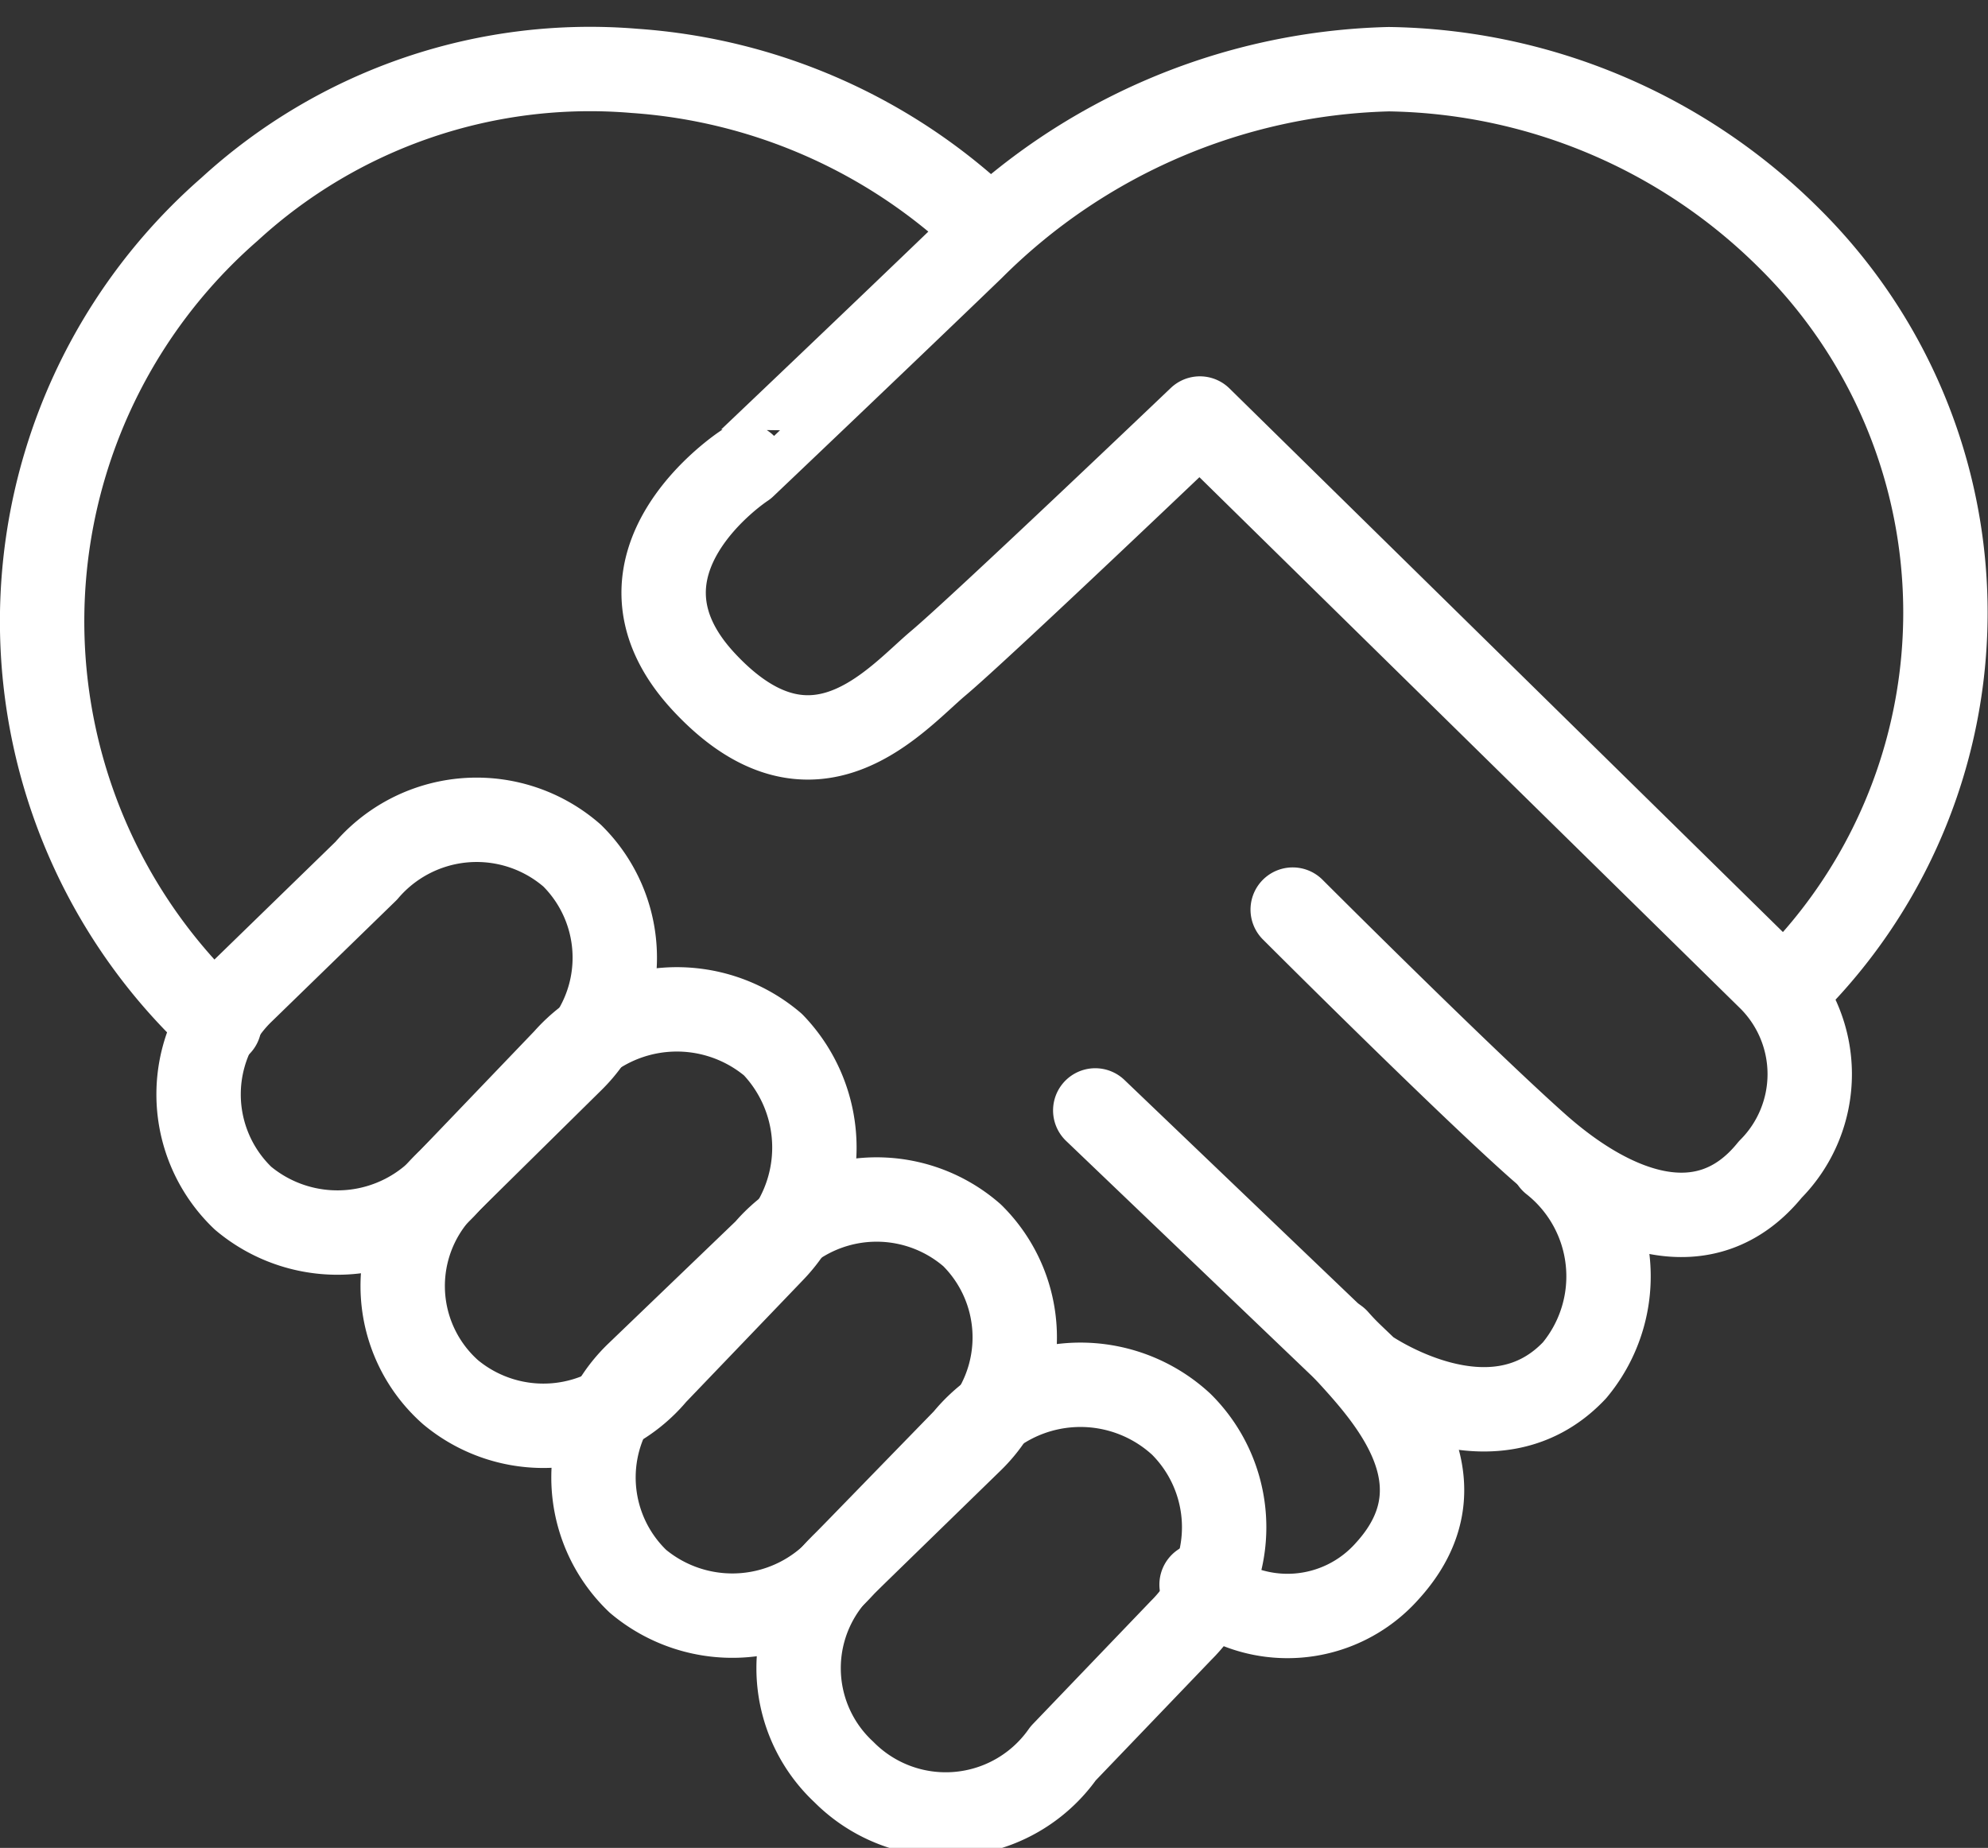
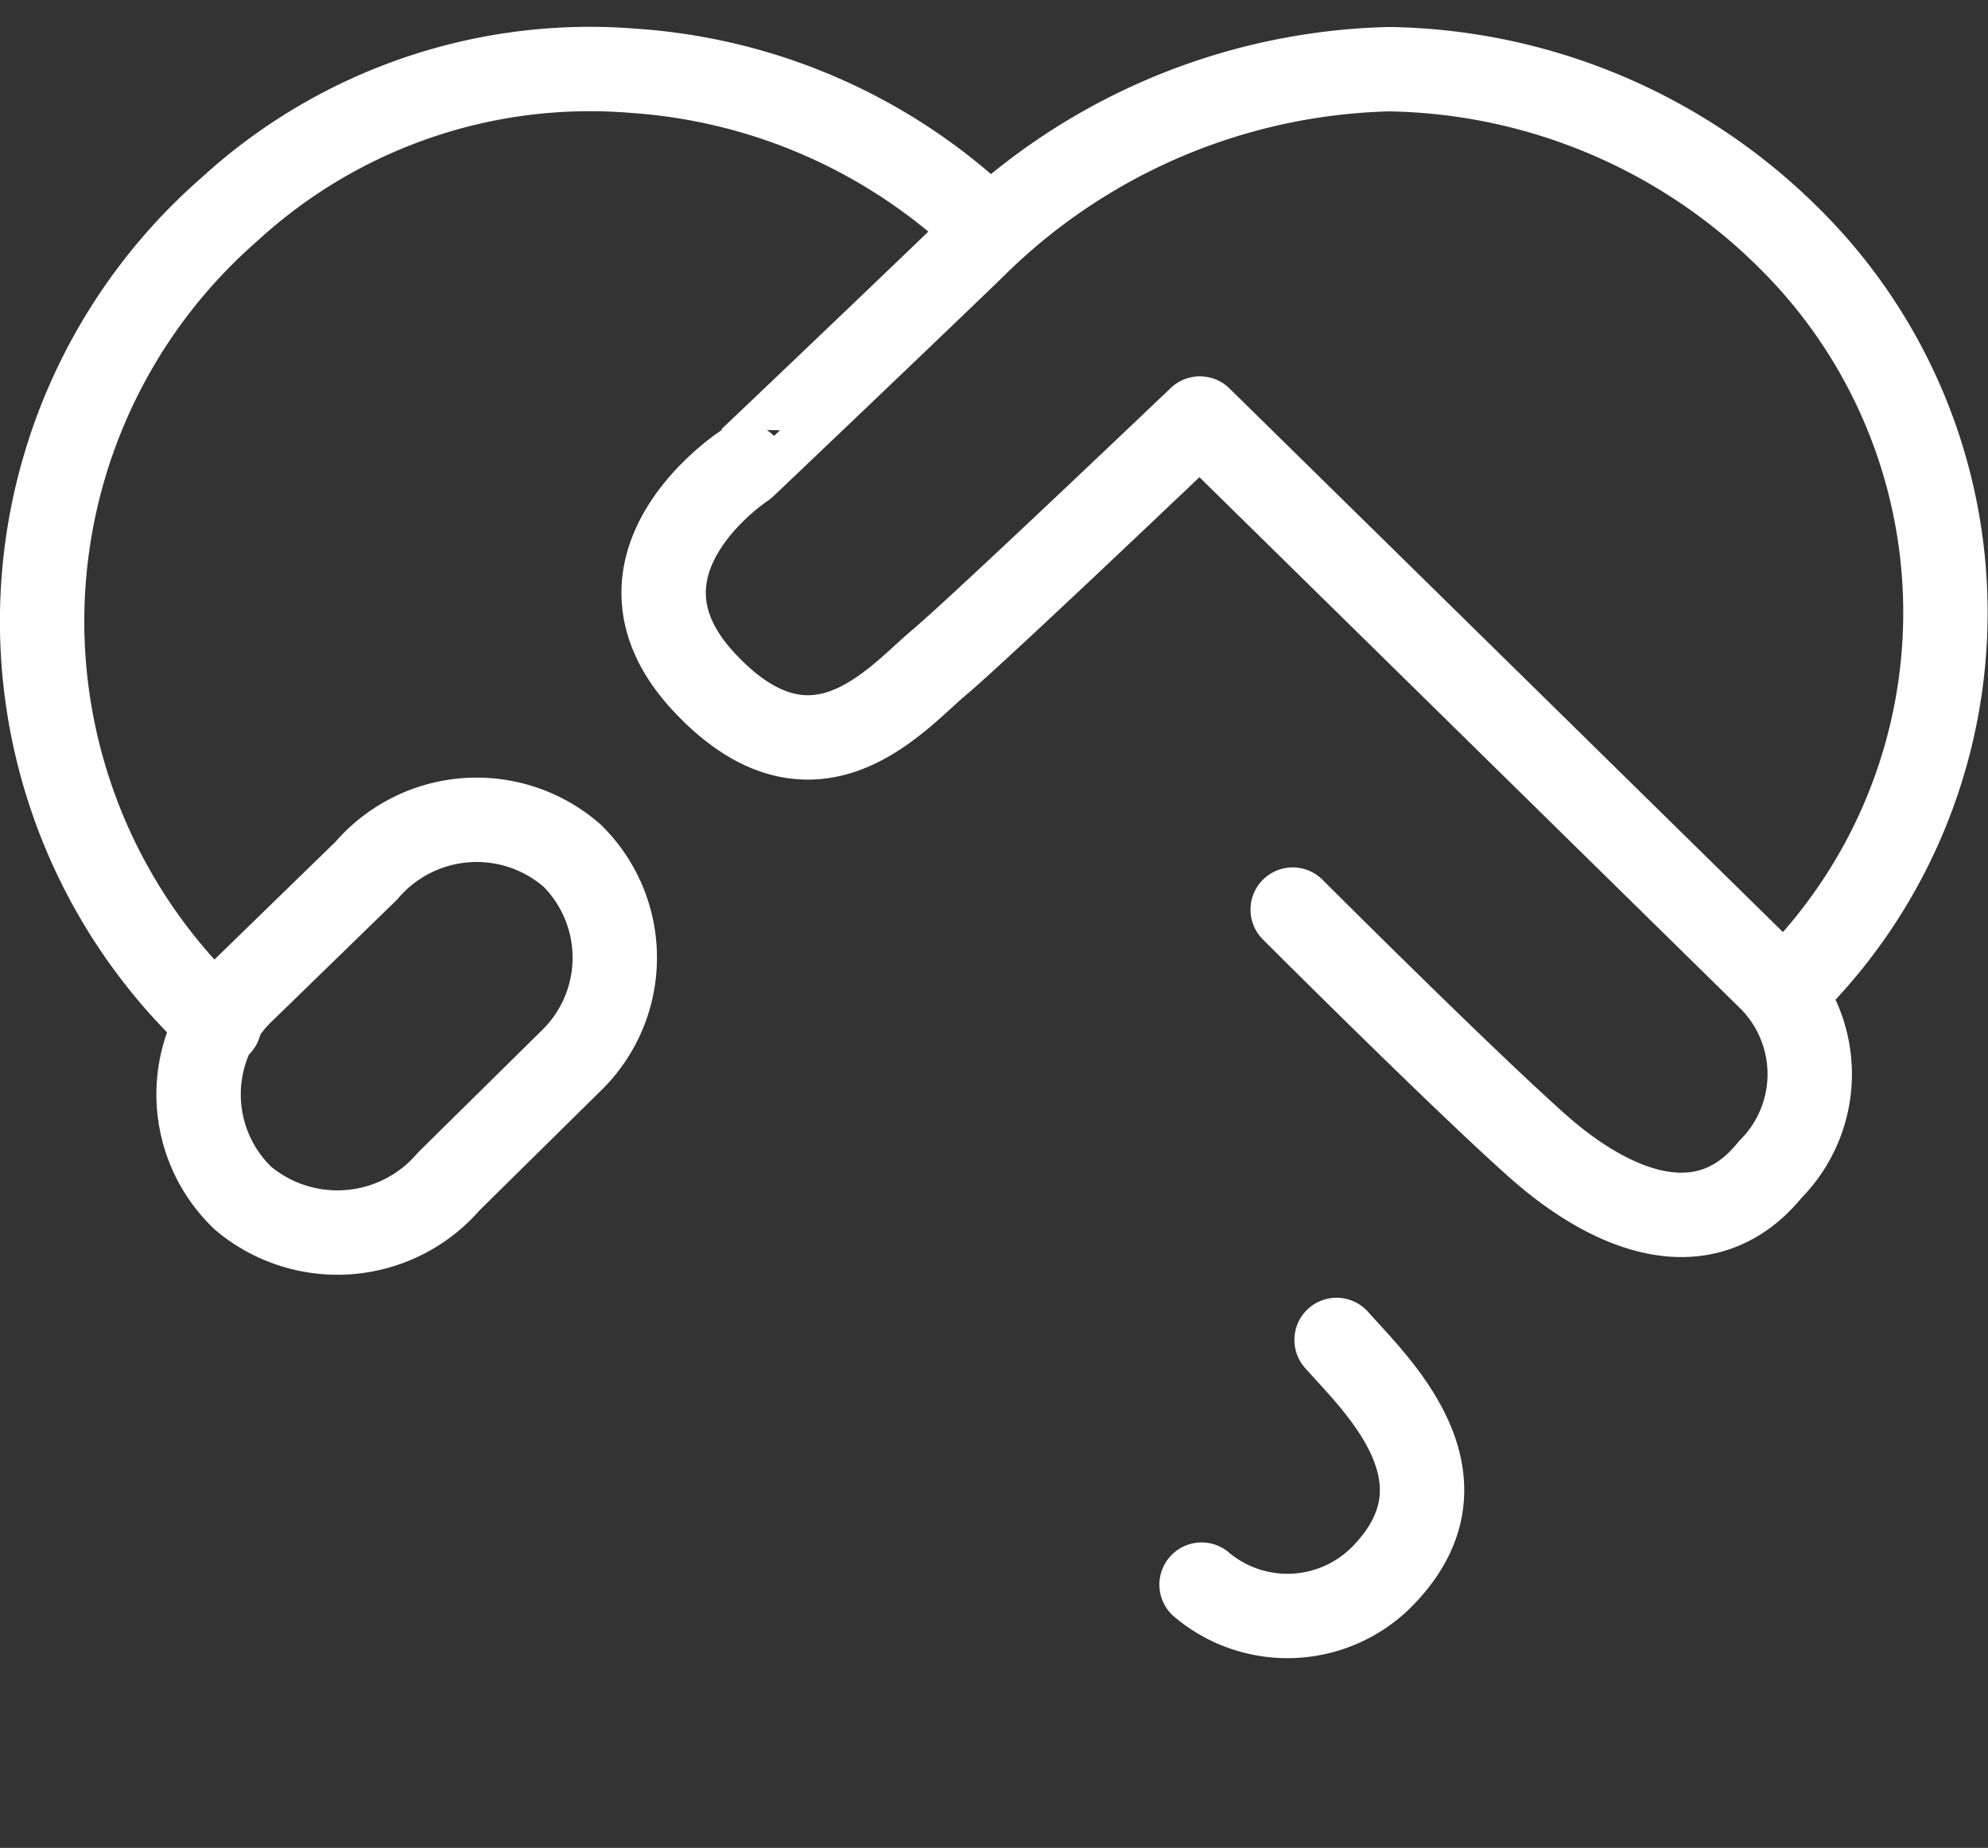
<svg xmlns="http://www.w3.org/2000/svg" id="Calque_1" data-name="Calque 1" viewBox="0 0 11.78 10.95">
  <rect x="0" y="0" width="11.78" height="10.95" fill="#333333" stroke="none" />
  <defs>
    <clipPath id="clip-path">
      <rect width="11.78" height="10.95" style="fill: none" />
    </clipPath>
  </defs>
  <g style="clip-path: url(#clip-path)">
    <path d="M7.66,5.39s1,1,1.45,1.4,1,.61,1.38.14a.8.8,0,0,0,0-1.13L7.11,2.48S5.81,3.72,5.56,3.93s-.74.81-1.39.11.24-1.28.24-1.28S5.21,2,5.76,1.47A3.62,3.62,0,0,1,8.23.41a3.43,3.43,0,0,1,2.37,1,3.12,3.12,0,0,1,0,4.44" style="fill: none;stroke: #fff;stroke-linecap: round;stroke-linejoin: round;stroke-width: 0.5px" />
-     <path d="M6.49,6.58,8.1,8.12s.74.52,1.23,0A.87.87,0,0,0,9.2,6.88" style="fill: none;stroke: #fff;stroke-linecap: round;stroke-linejoin: round;stroke-width: 0.5px" />
    <path d="M7.12,9.39a.79.79,0,0,0,1.1-.08c.52-.57-.08-1.12-.3-1.37" style="fill: none;stroke: #fff;stroke-linecap: round;stroke-linejoin: round;stroke-width: 0.5px" />
    <path d="M5.84,1.34A3.34,3.34,0,0,0,3.76.42a3.16,3.16,0,0,0-2.4.82A3.24,3.24,0,0,0,1.3,6.07" style="fill: none;stroke: #fff;stroke-linecap: round;stroke-linejoin: round;stroke-width: 0.5px" />
    <path d="M2.17,5.16a.86.86,0,0,1,1.22-.09.85.85,0,0,1,0,1.21L2.66,7a.87.87,0,0,1-1.22.1.85.85,0,0,1,0-1.23Z" style="fill: none;stroke: #fff;stroke-linecap: round;stroke-linejoin: round;stroke-width: 0.5px" />
-     <path d="M3.35,6.28a.88.88,0,0,1,1.23-.09.88.88,0,0,1,0,1.22l-.7.73a.86.86,0,0,1-1.21.11A.84.84,0,0,1,2.66,7Z" style="fill: none;stroke: #fff;stroke-linecap: round;stroke-linejoin: round;stroke-width: 0.5px" />
-     <path d="M4.54,7.41a.86.86,0,0,1,1.22-.09.85.85,0,0,1,0,1.21L5,9.27a.87.87,0,0,1-1.22.1.85.85,0,0,1,0-1.23Z" style="fill: none;stroke: #fff;stroke-linecap: round;stroke-linejoin: round;stroke-width: 0.5px" />
-     <path d="M5.72,8.53A.88.88,0,0,1,7,8.44a.86.86,0,0,1,0,1.22l-.7.73A.85.85,0,0,1,5,10.5.84.84,0,0,1,5,9.27Z" style="fill: none;stroke: #fff;stroke-linecap: round;stroke-linejoin: round;stroke-width: 0.5px" />
  </g>
</svg>